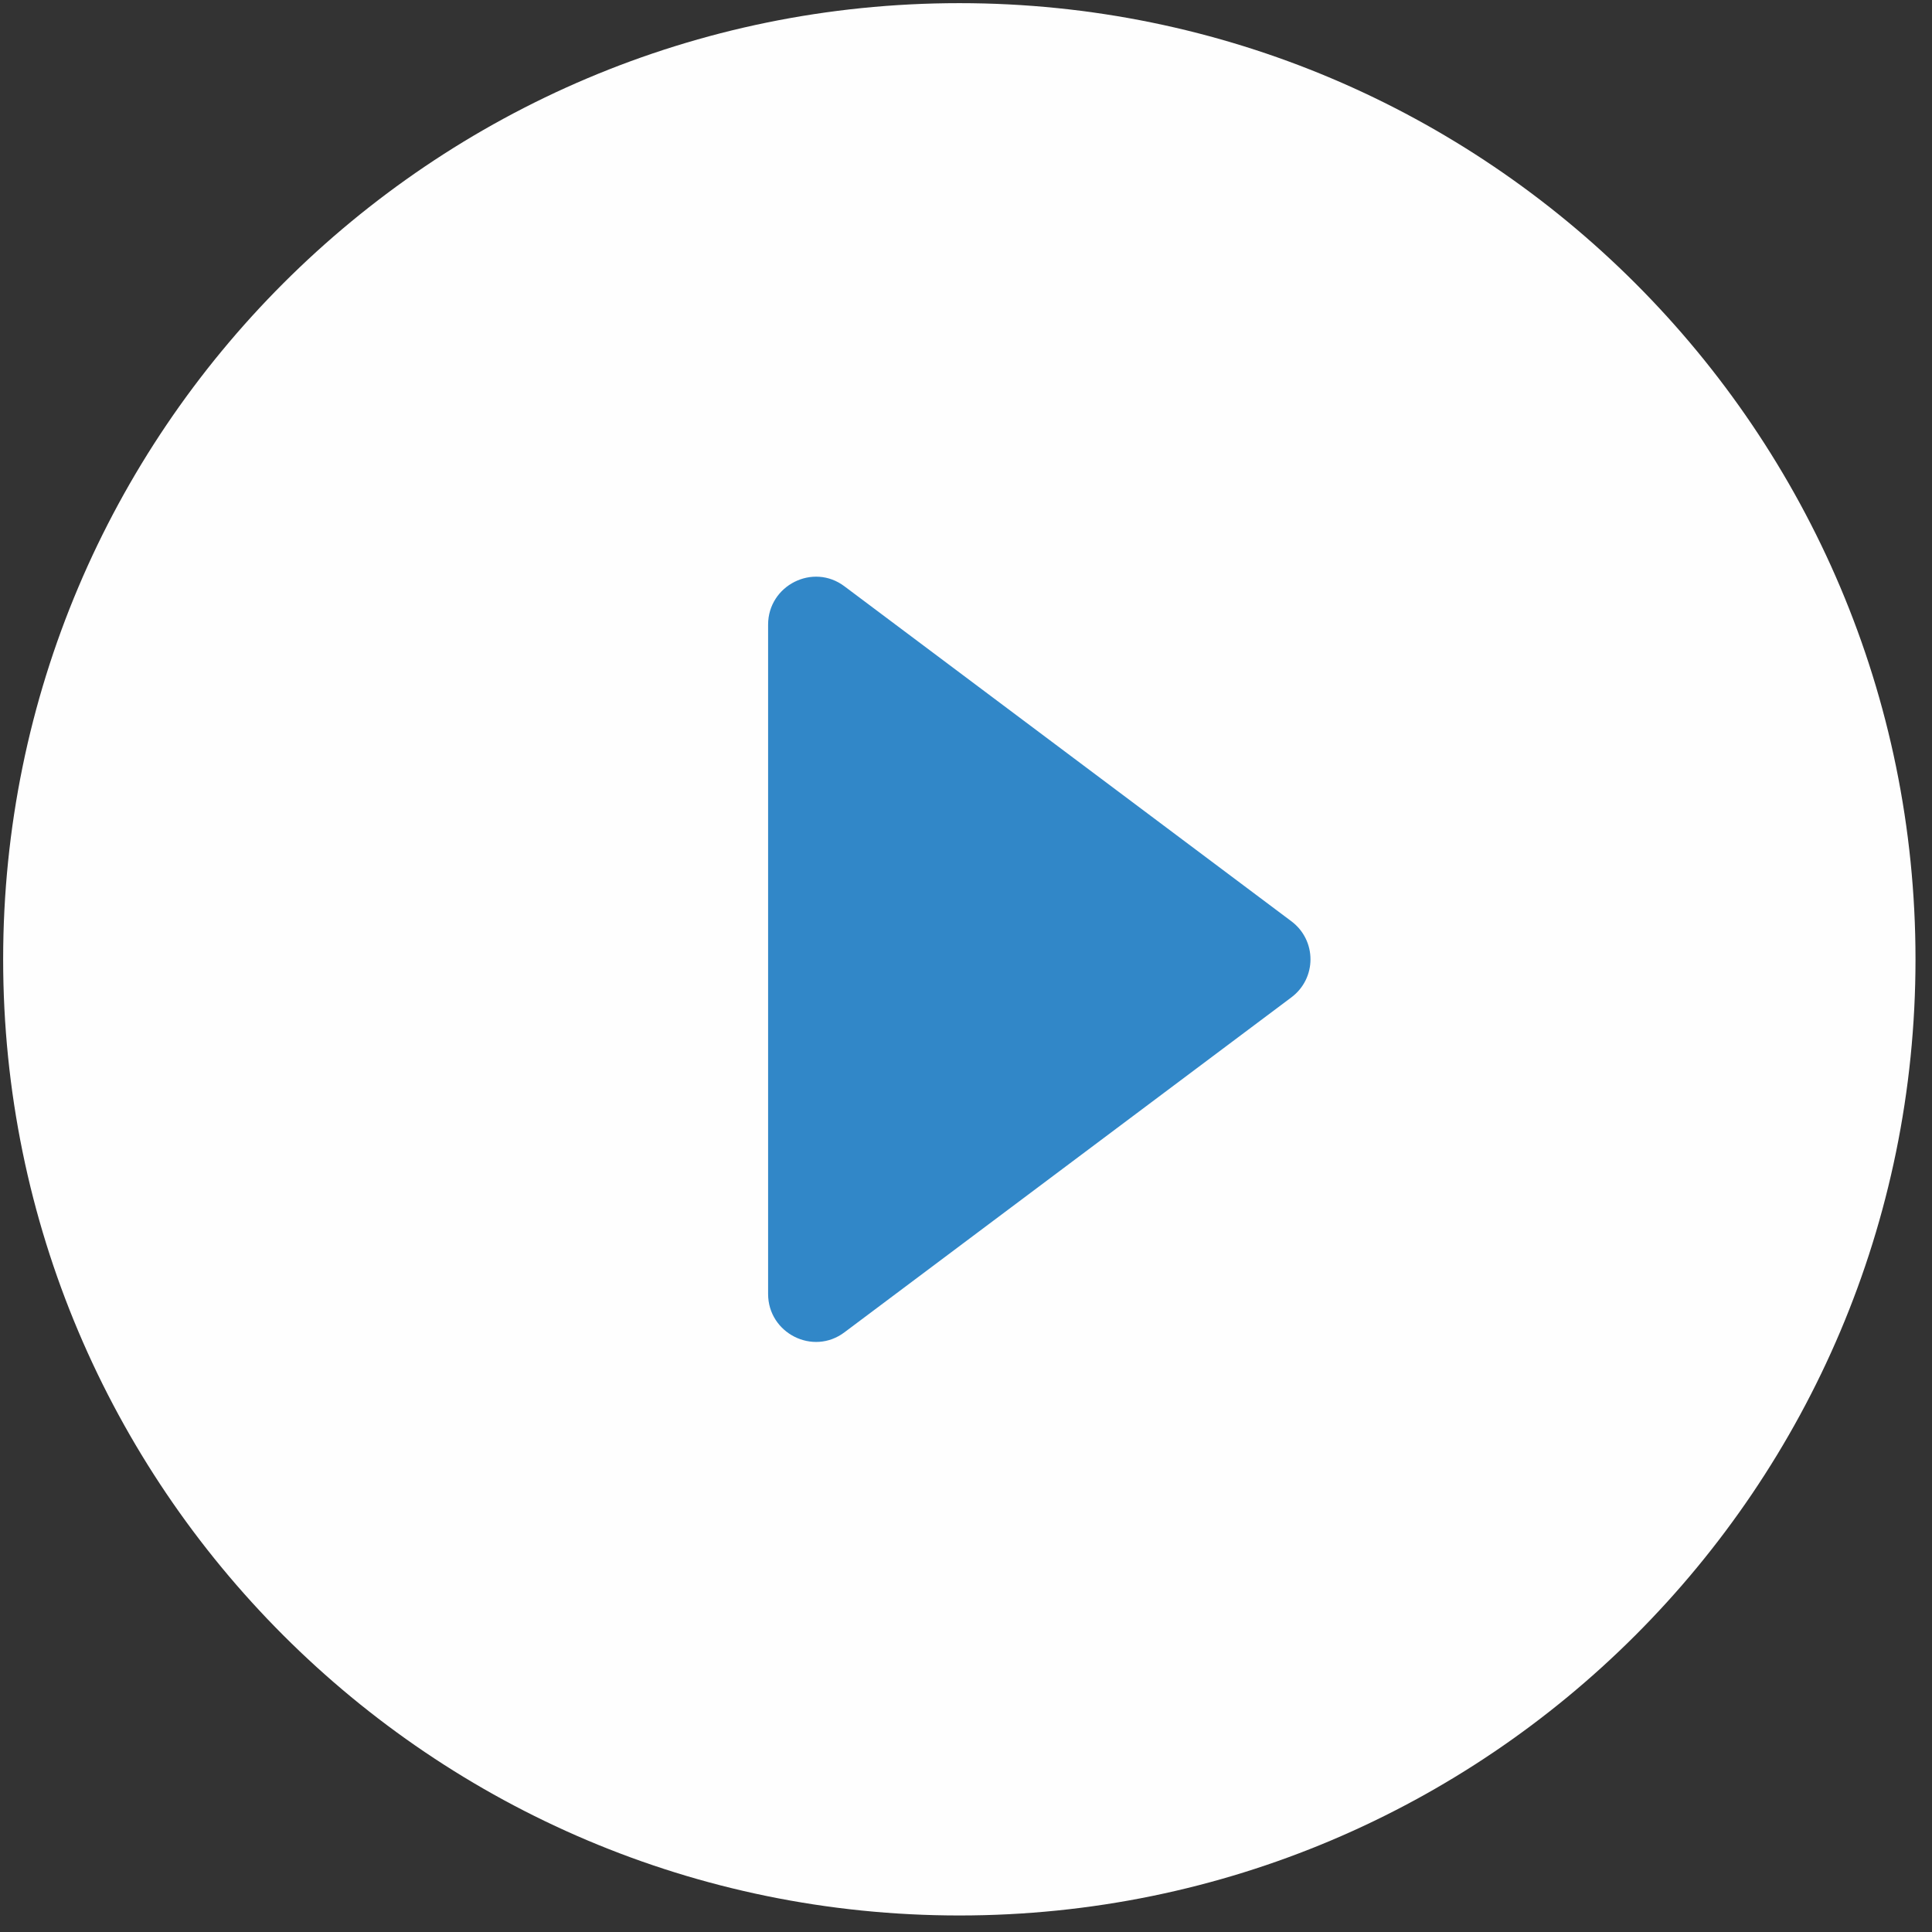
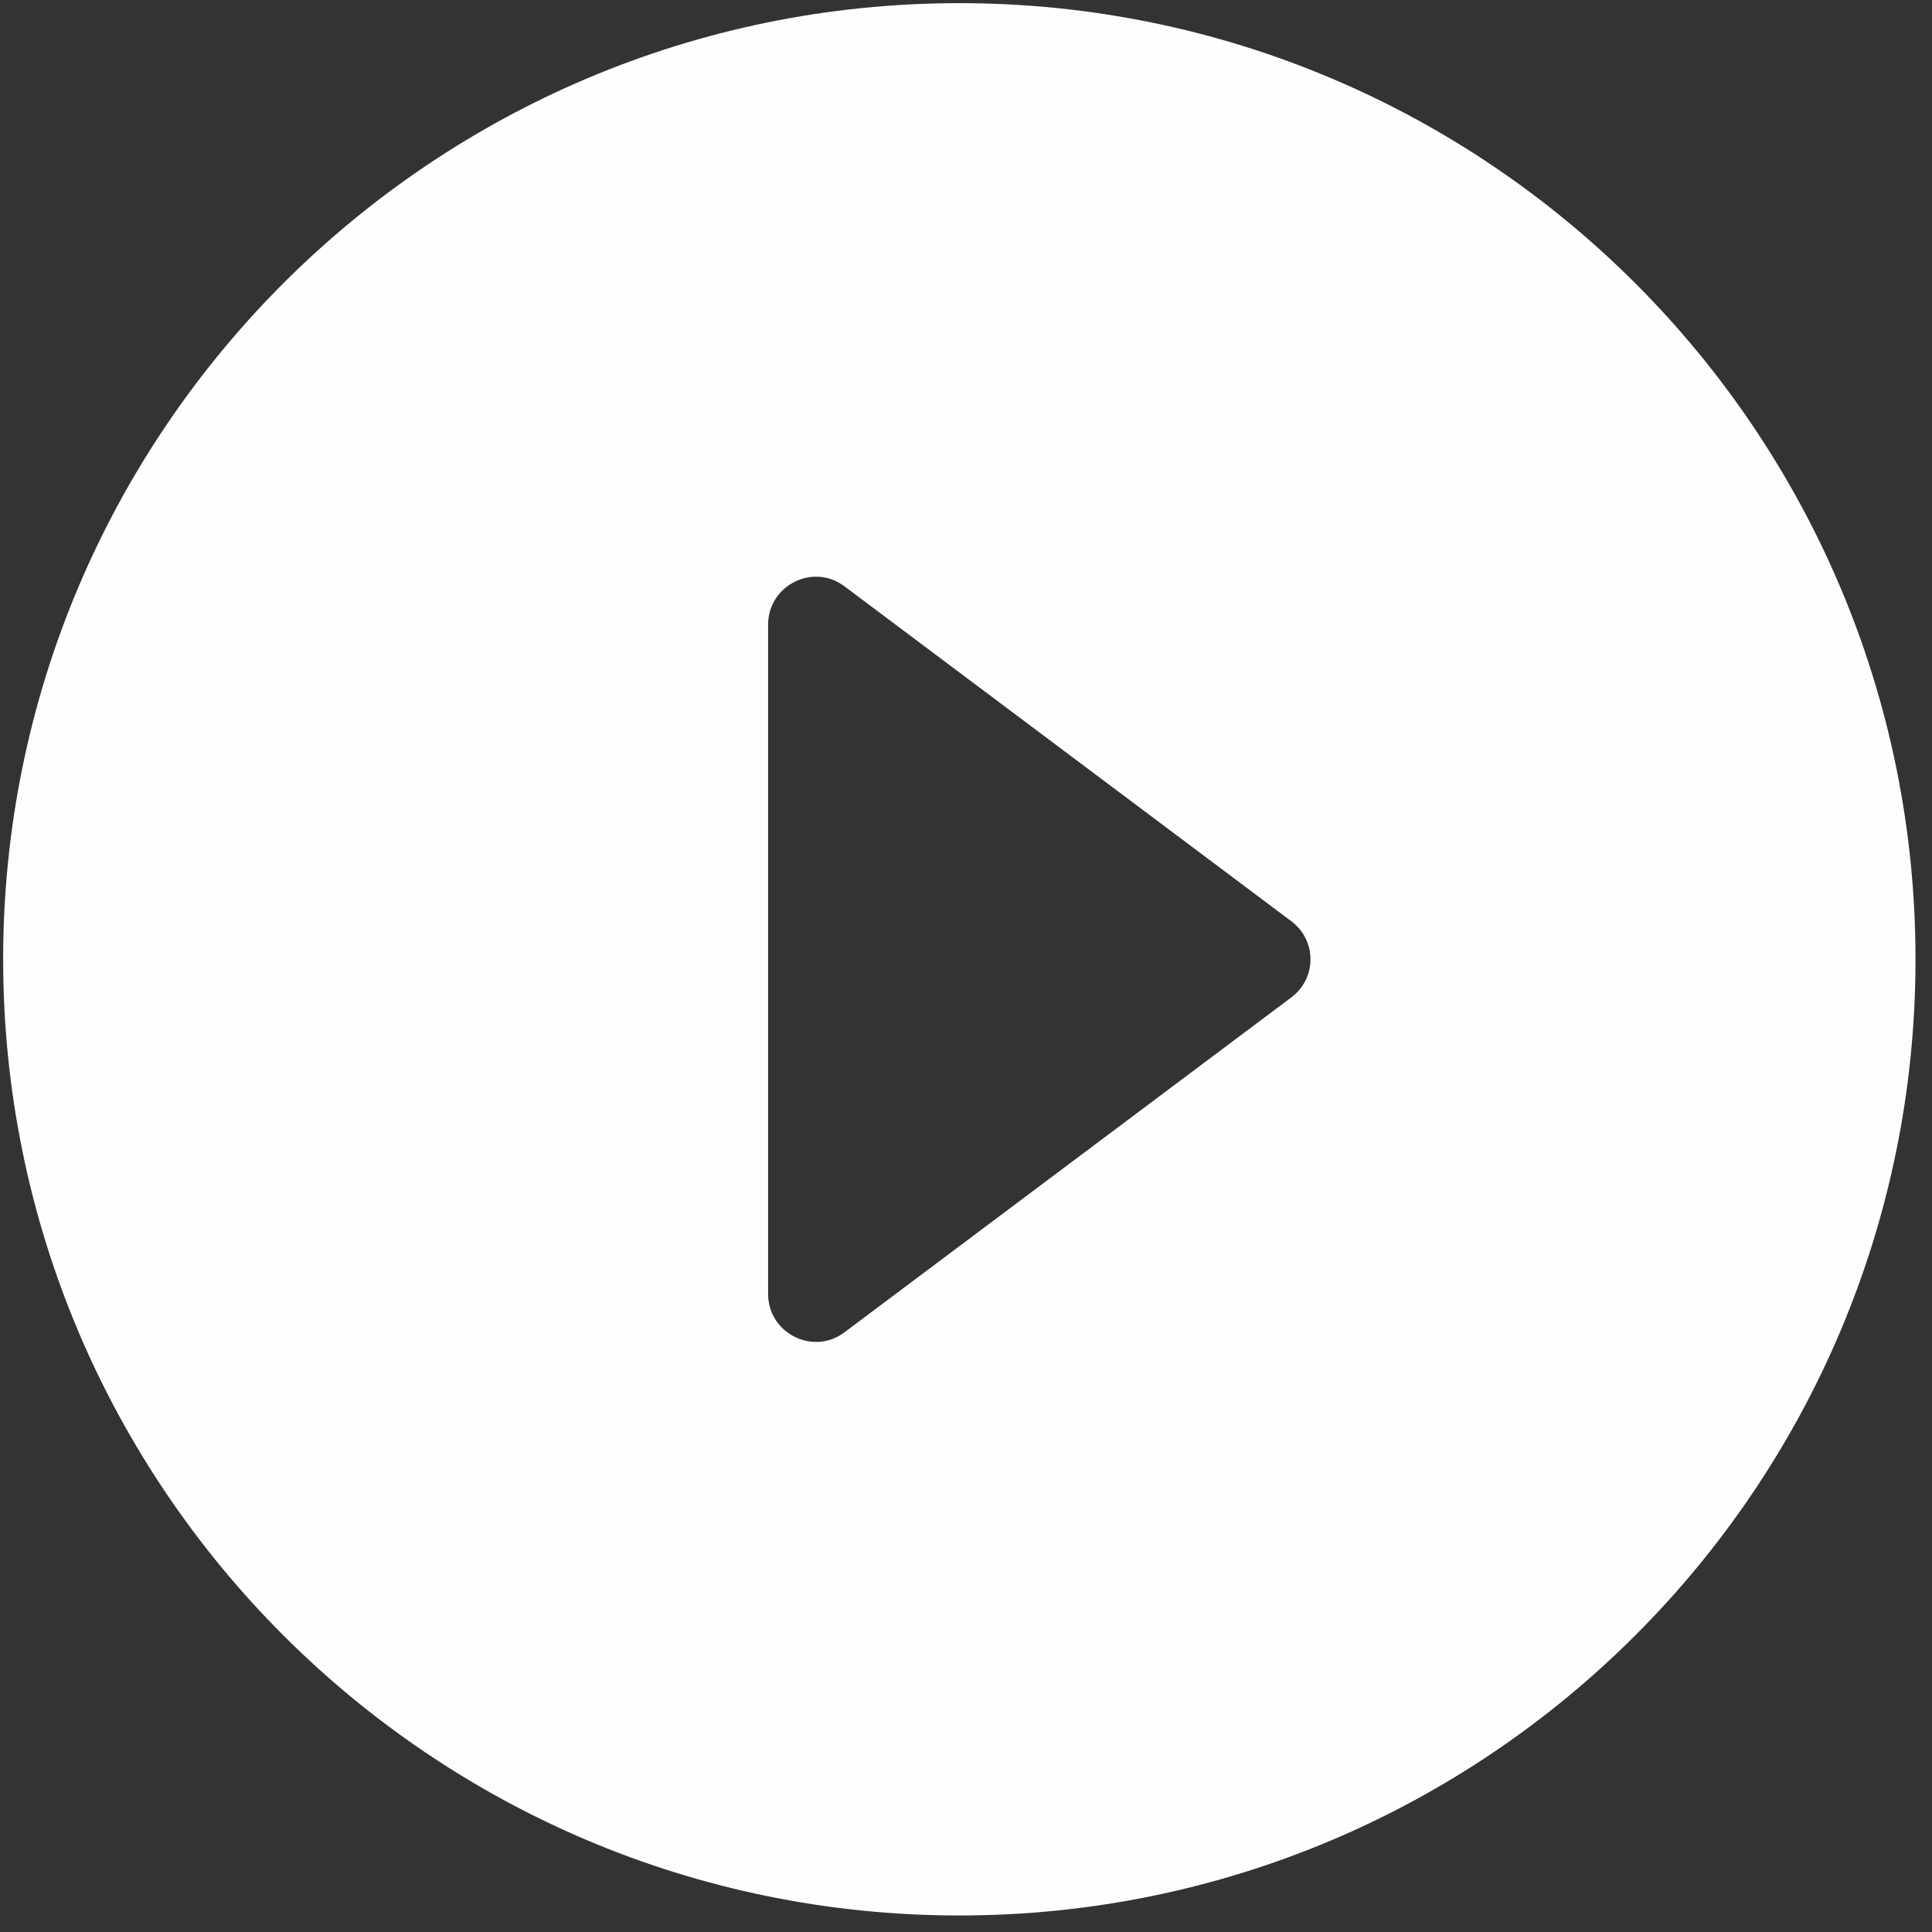
<svg xmlns="http://www.w3.org/2000/svg" width="65" height="65" viewBox="0 0 65 65" fill="none">
  <rect x="0" y="0" width="65" height="65" fill="#333333" stroke="none" />
-   <circle cx="31.601" cy="31.872" r="19.915" fill="#3187C8" />
  <path fill-rule="evenodd" clip-rule="evenodd" d="M0.106 32.275C0.106 14.518 14.518 0.106 32.276 0.106C50.033 0.106 64.445 14.518 64.445 32.275C64.445 50.032 50.033 64.444 32.276 64.444C14.518 64.444 0.106 50.032 0.106 32.275ZM25.842 21.016V43.534C25.842 44.853 27.354 45.625 28.415 44.821L43.438 33.562C44.307 32.919 44.307 31.632 43.438 30.988L28.415 19.729C27.354 18.925 25.842 19.697 25.842 21.016Z" fill="#FEFEFE" />
</svg>